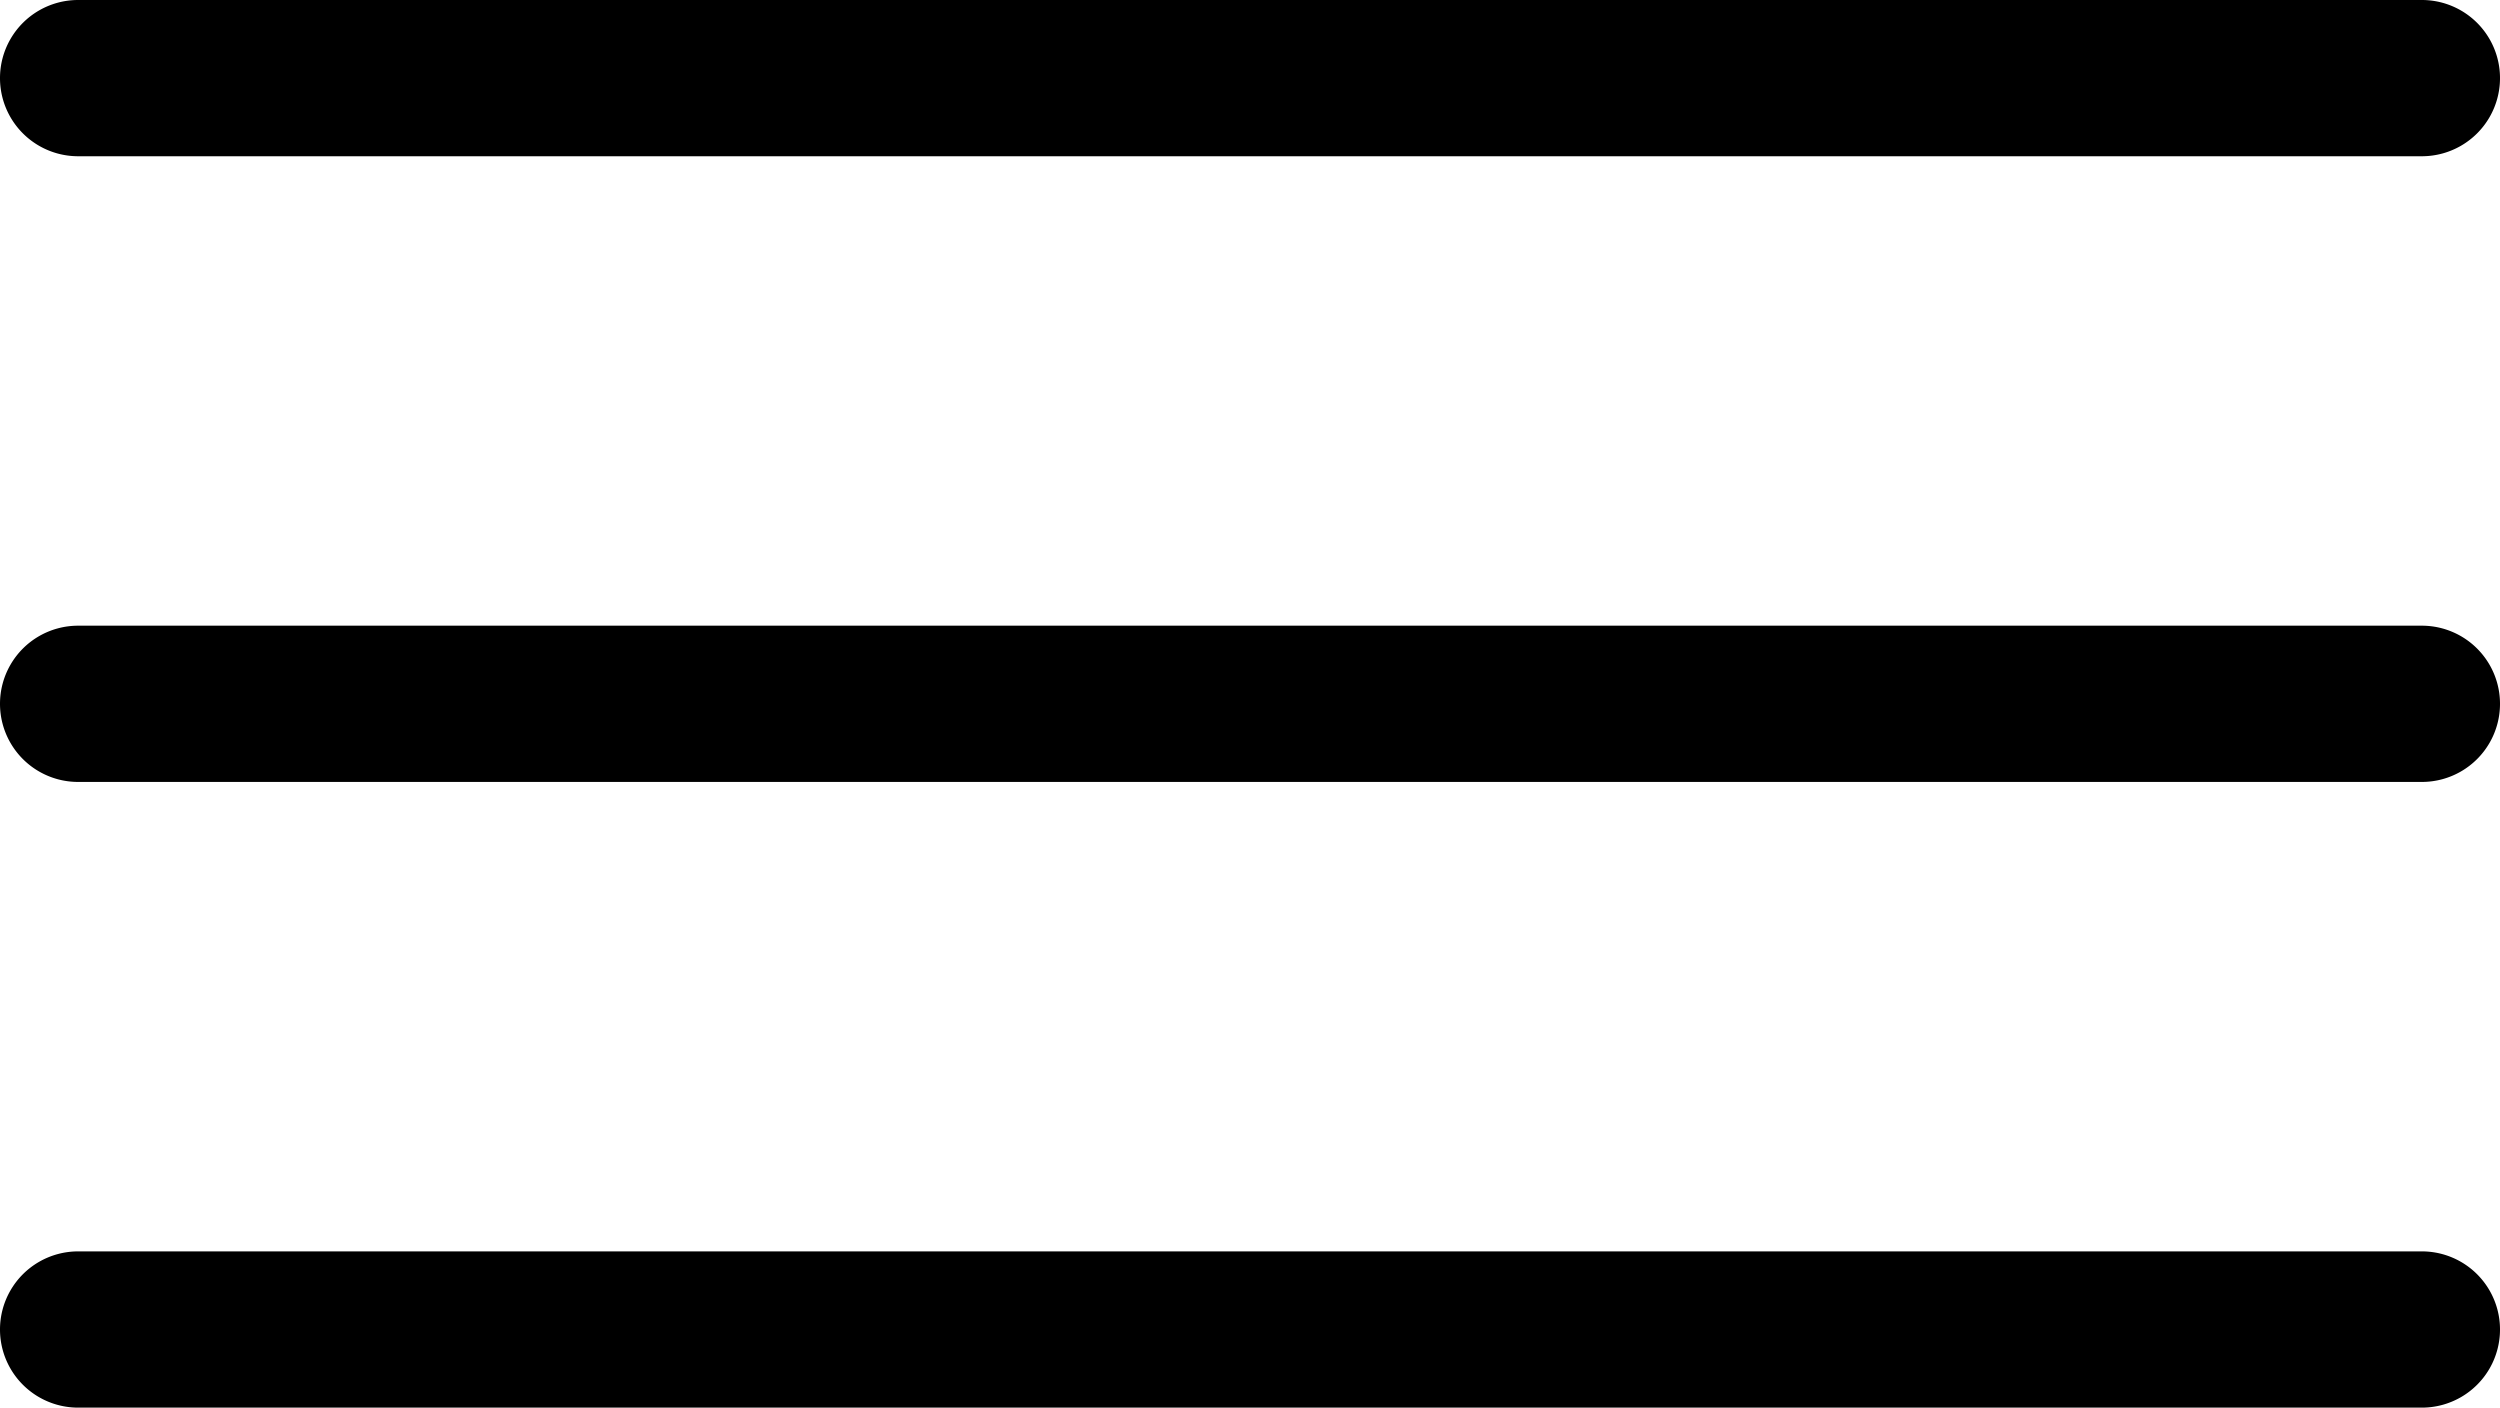
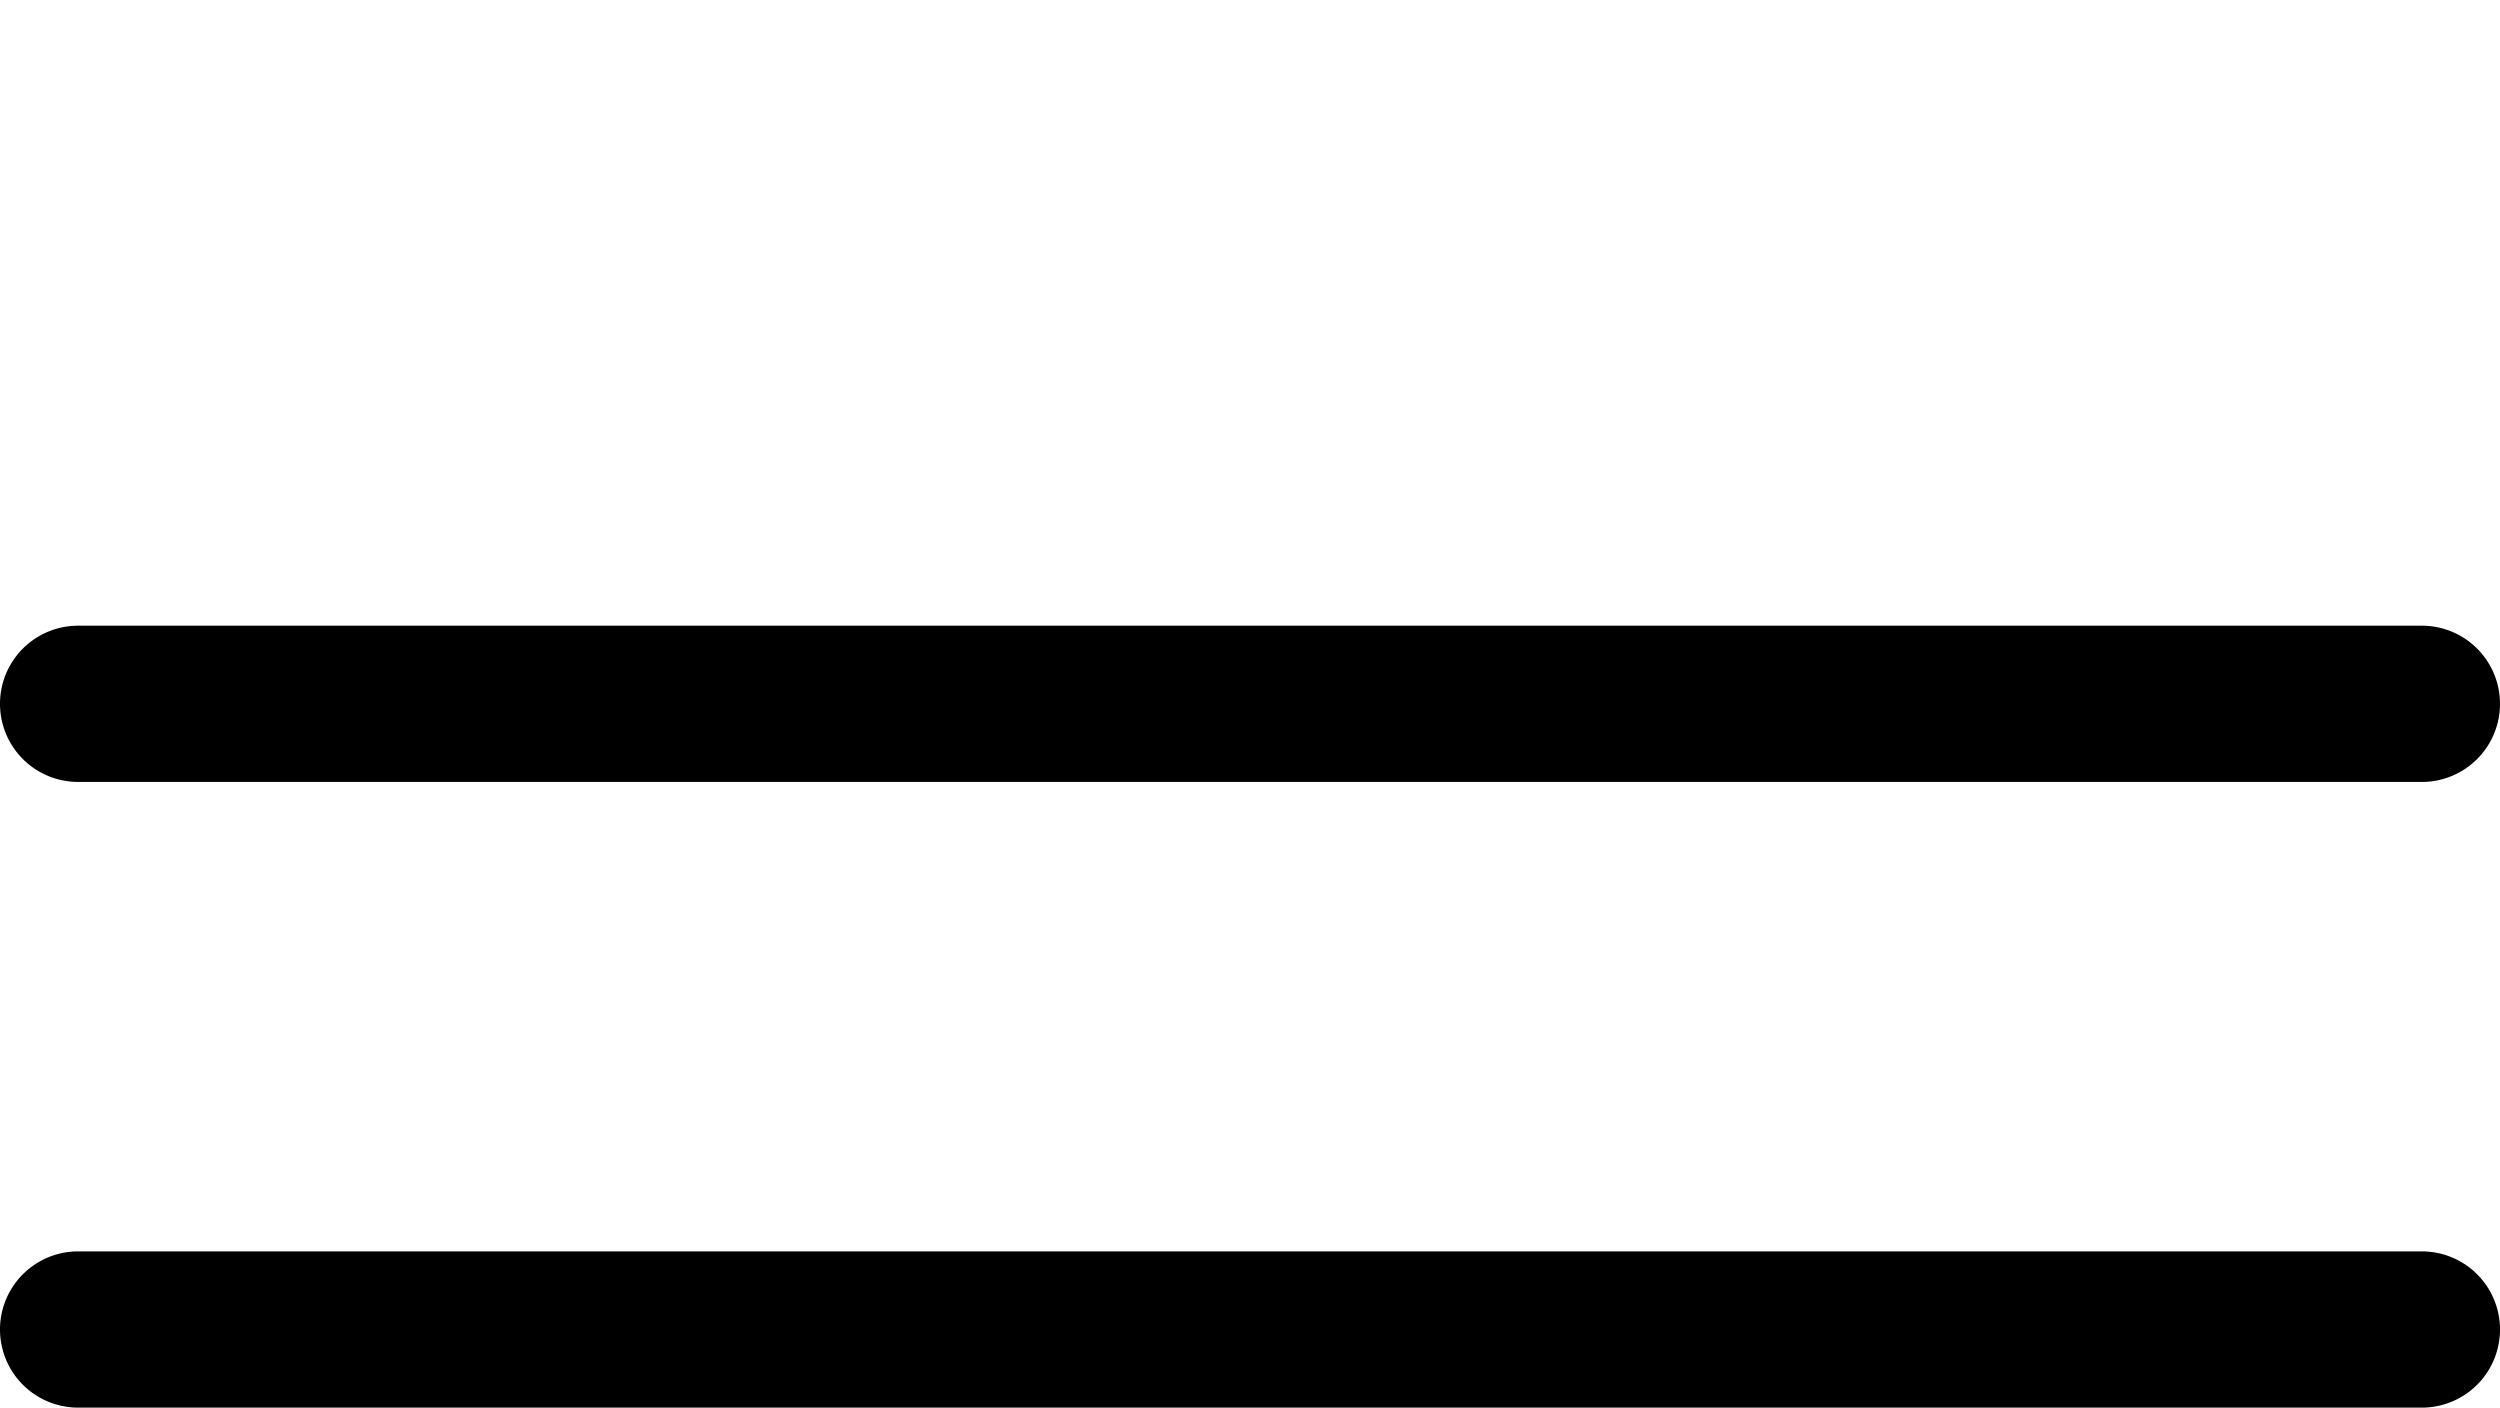
<svg xmlns="http://www.w3.org/2000/svg" width="27.969" height="15.748" viewBox="0 0 27.969 15.748">
  <g data-name="Group 513">
-     <path data-name="Path 1901" d="M.874 1.748h26.221a.874.874 0 0 0 0-1.748H.874a.874.874 0 0 0 0 1.748z" />
    <path data-name="Path 1902" d="M27.095 7H.874a.874.874 0 0 0 0 1.748h26.221a.874.874 0 0 0 0-1.748zm0 7H.874a.874.874 0 0 0 0 1.748h26.221a.874.874 0 0 0 0-1.748z" />
  </g>
</svg>